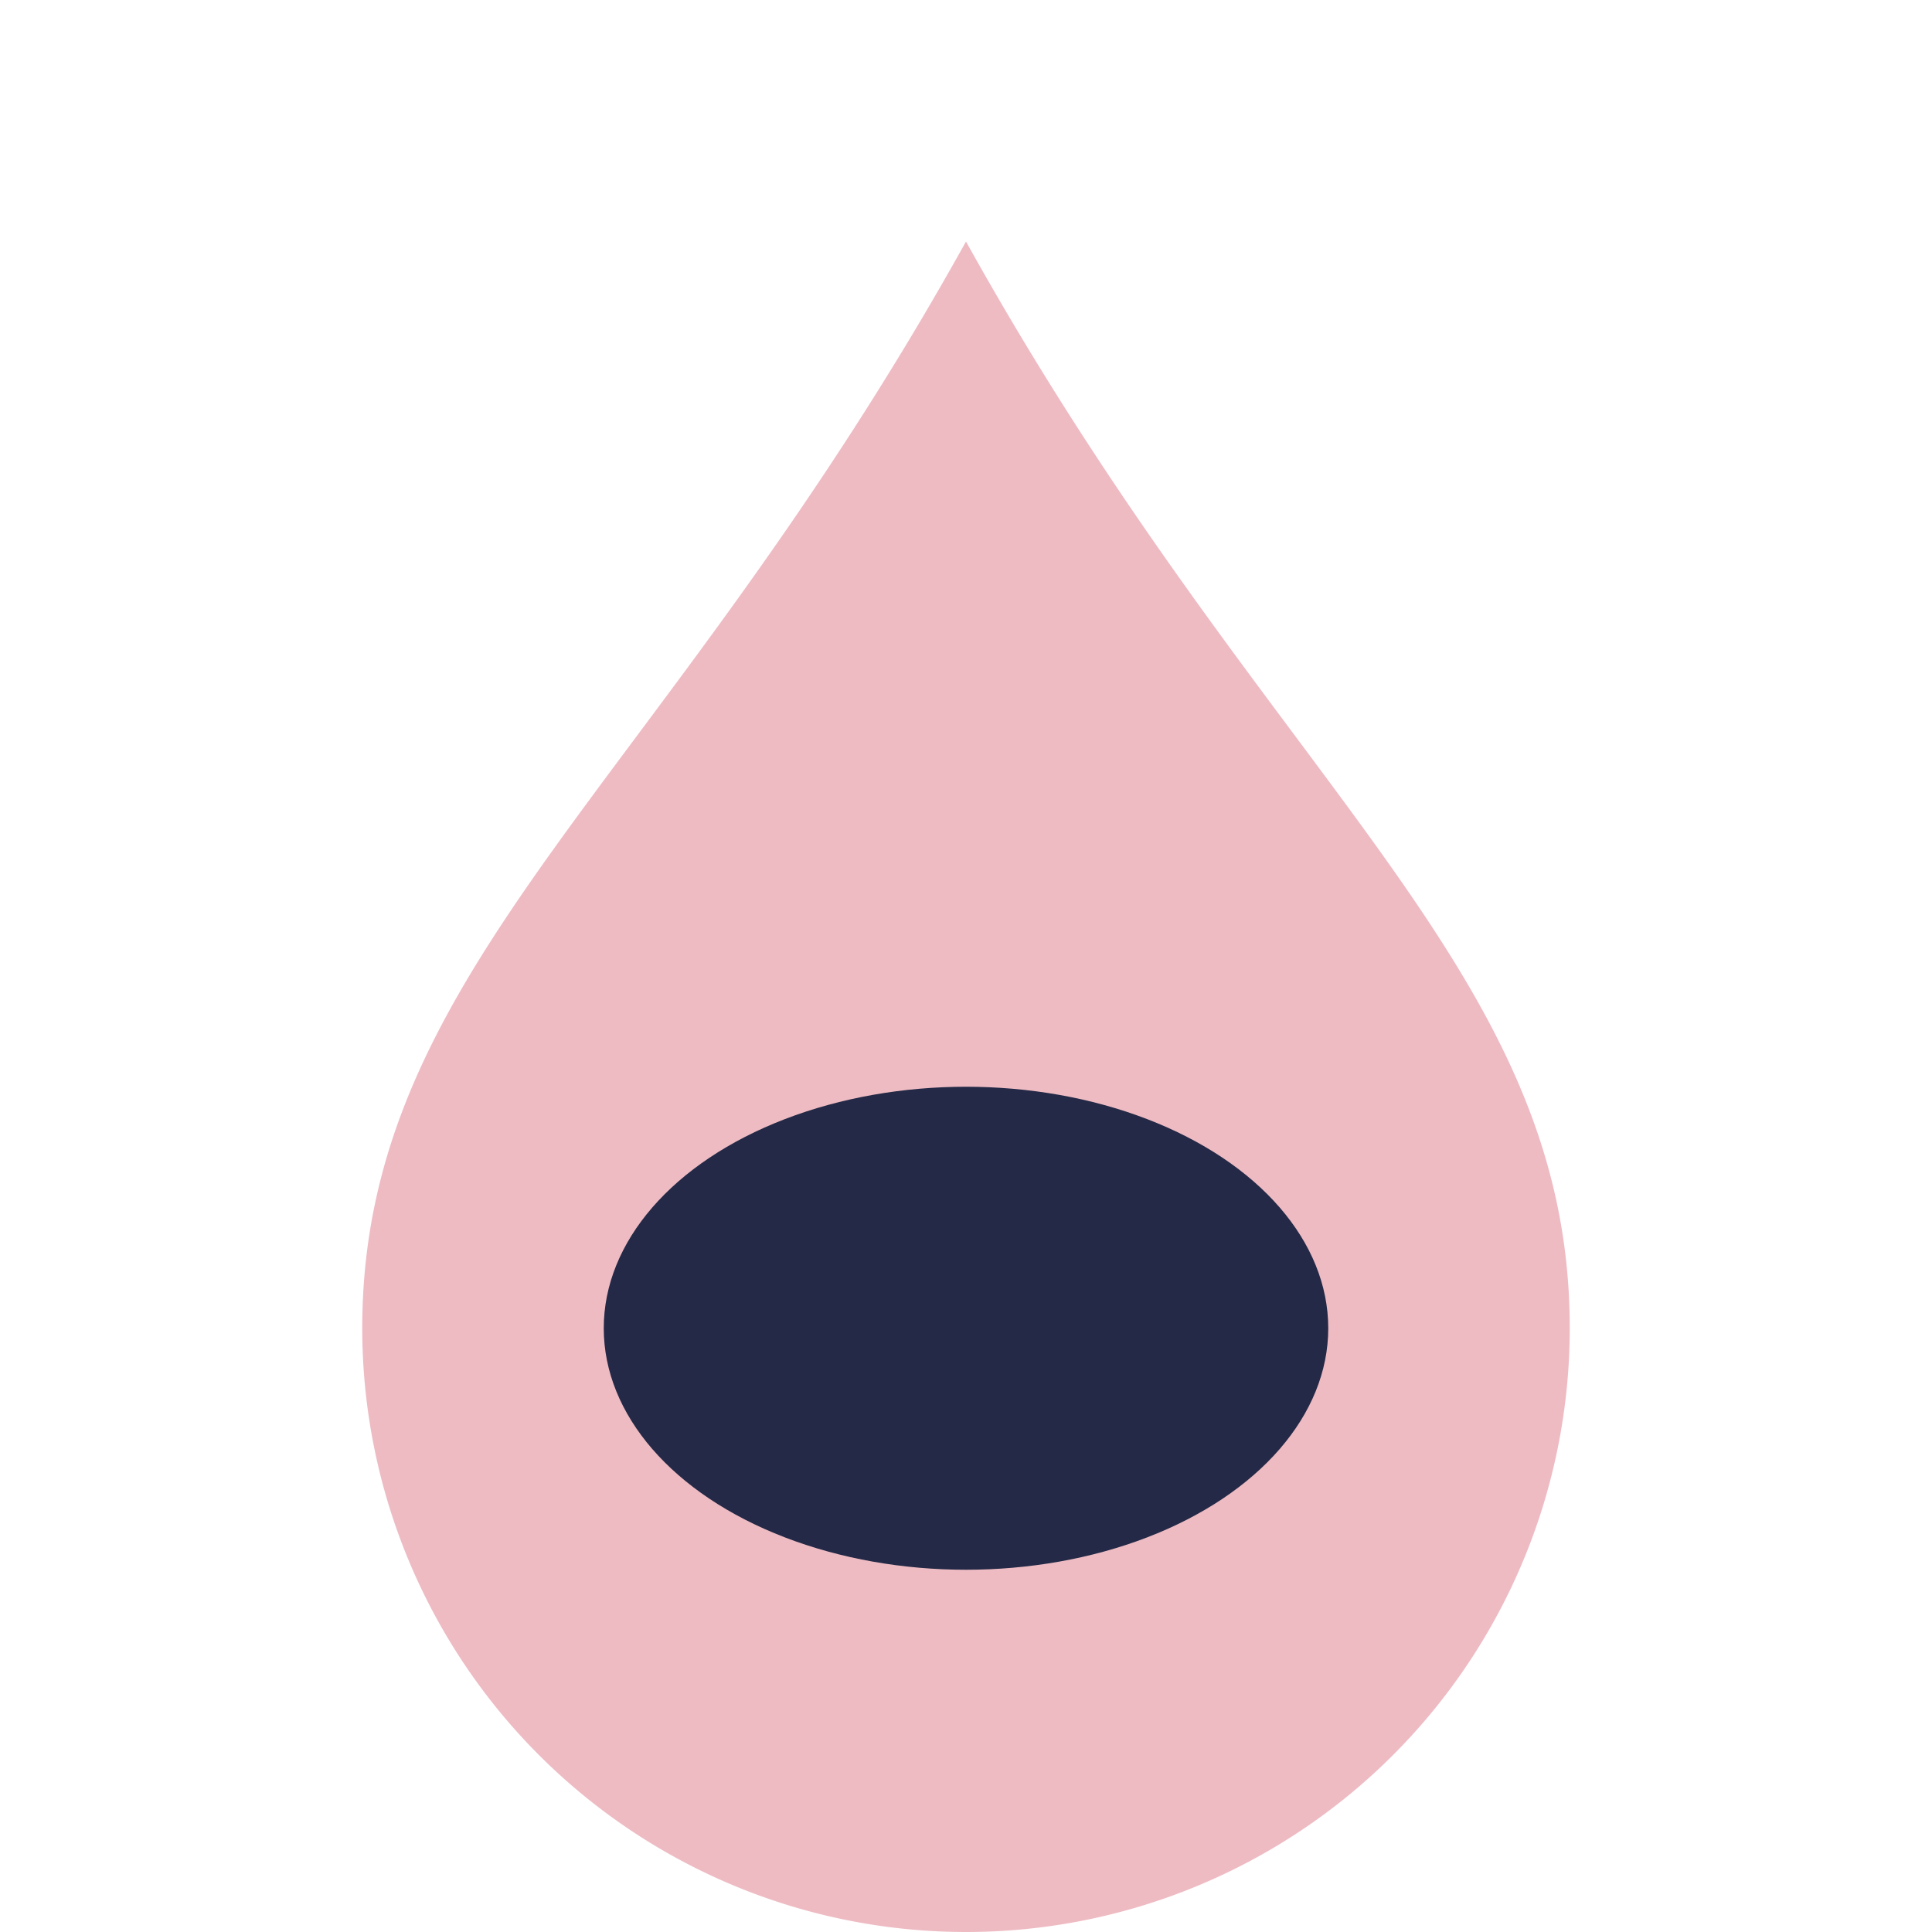
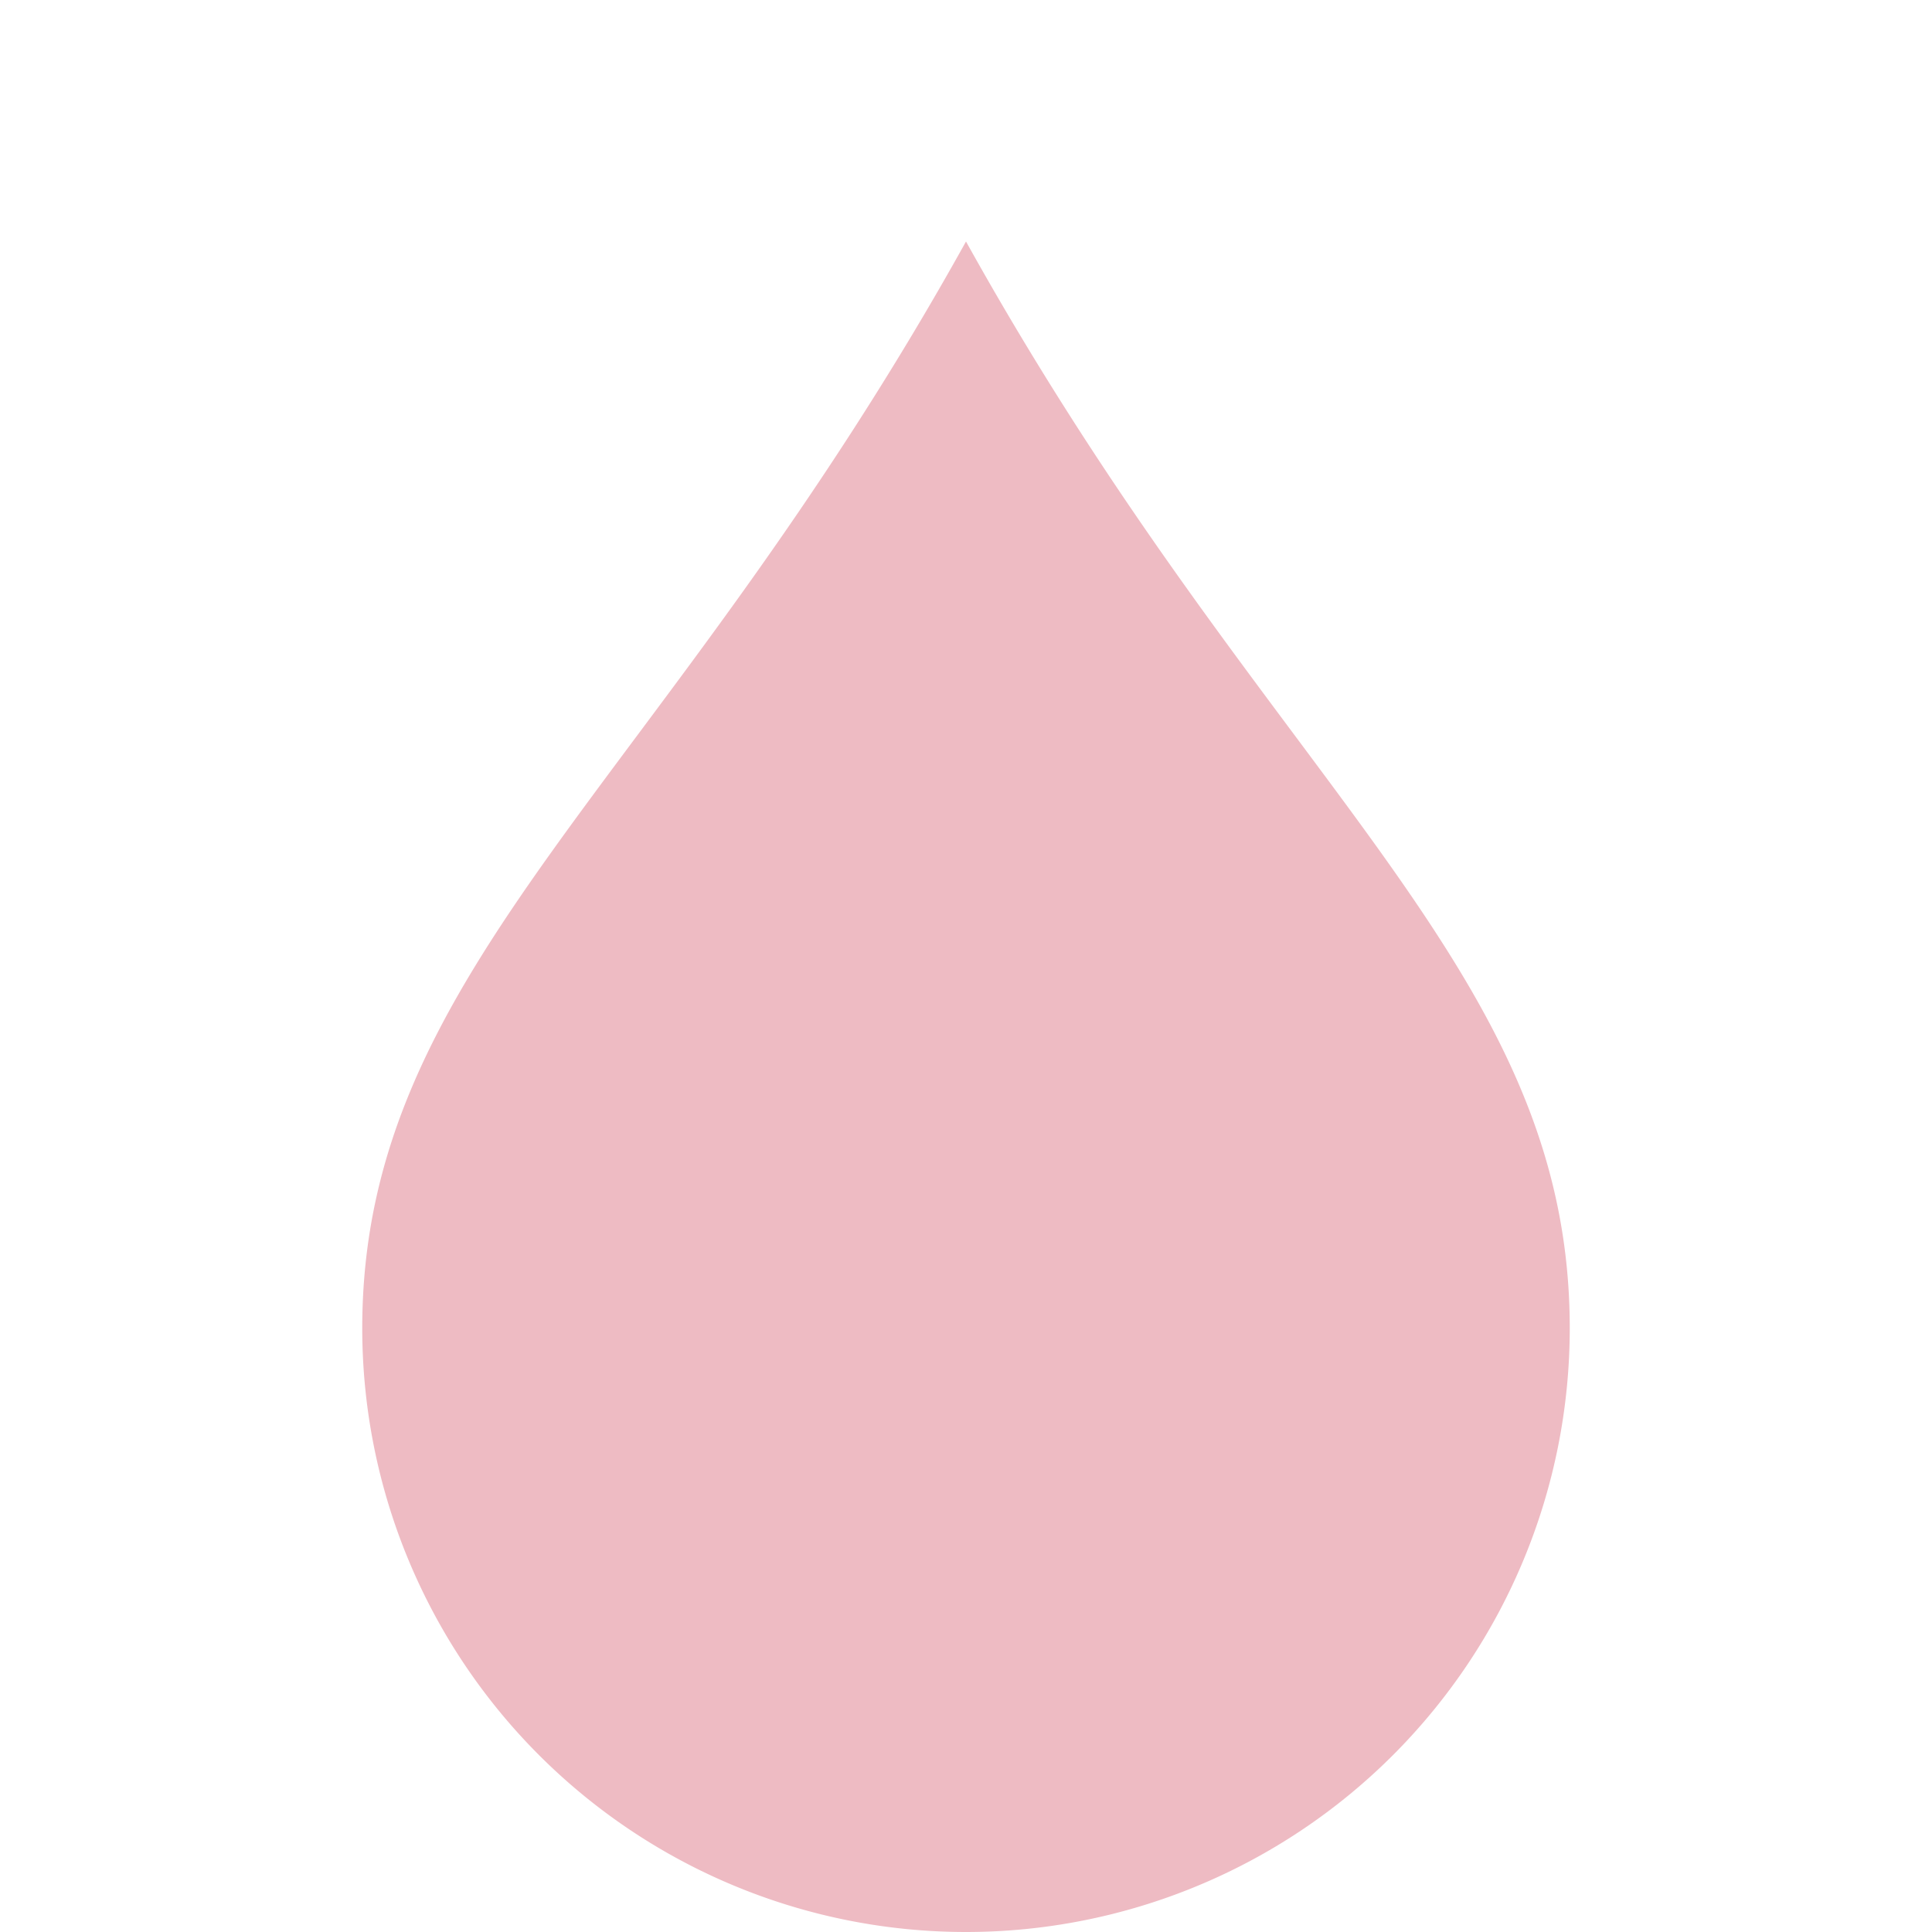
<svg xmlns="http://www.w3.org/2000/svg" width="32" height="32" viewBox="0 0 32 32">
  <path d="M16 4C11 13 6 16 6 22a10 10 0 0 0 20 0c0-6-5-9-10-18z" fill="#eebbc3" />
-   <ellipse cx="16" cy="22" rx="6" ry="4" fill="#232946" />
</svg>